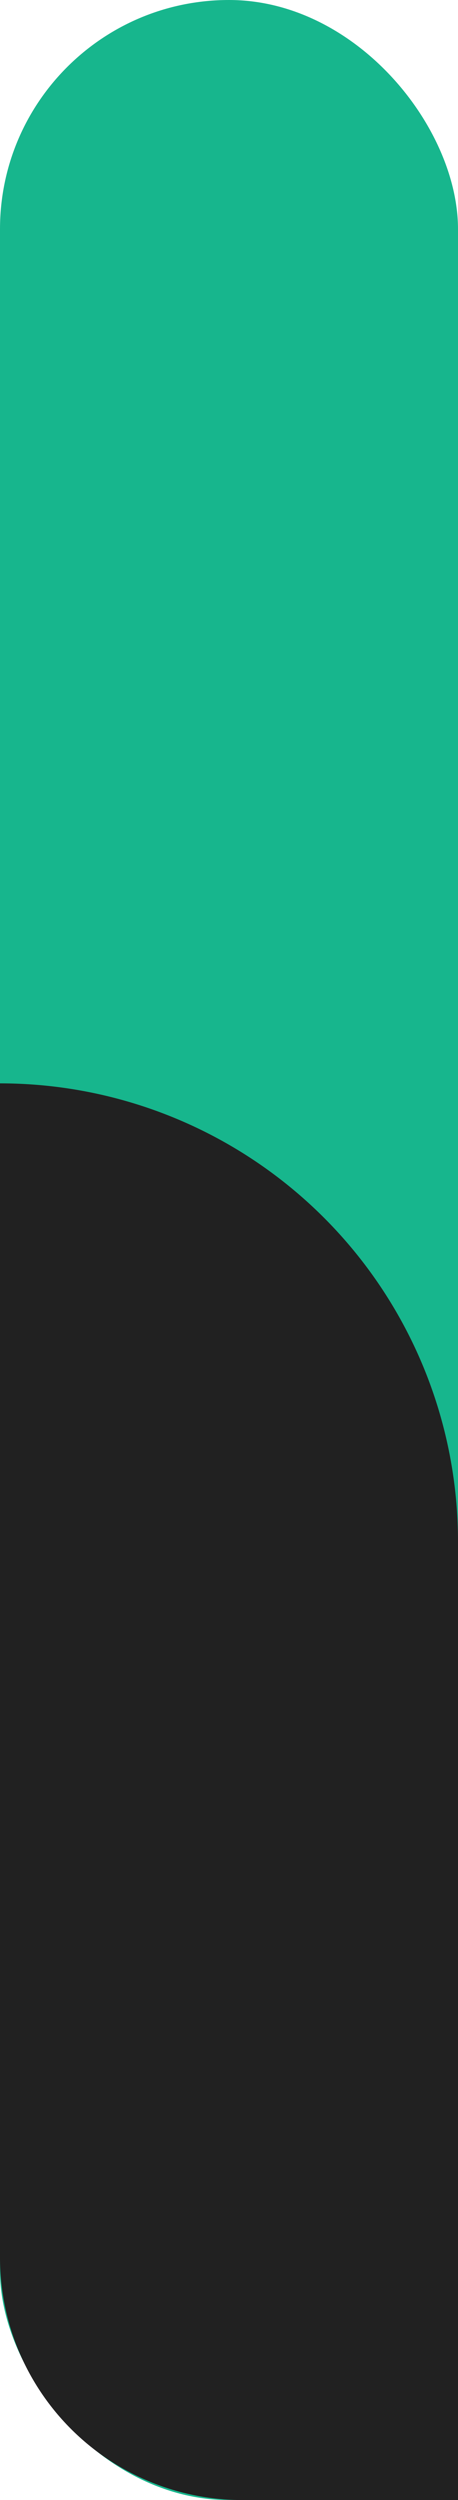
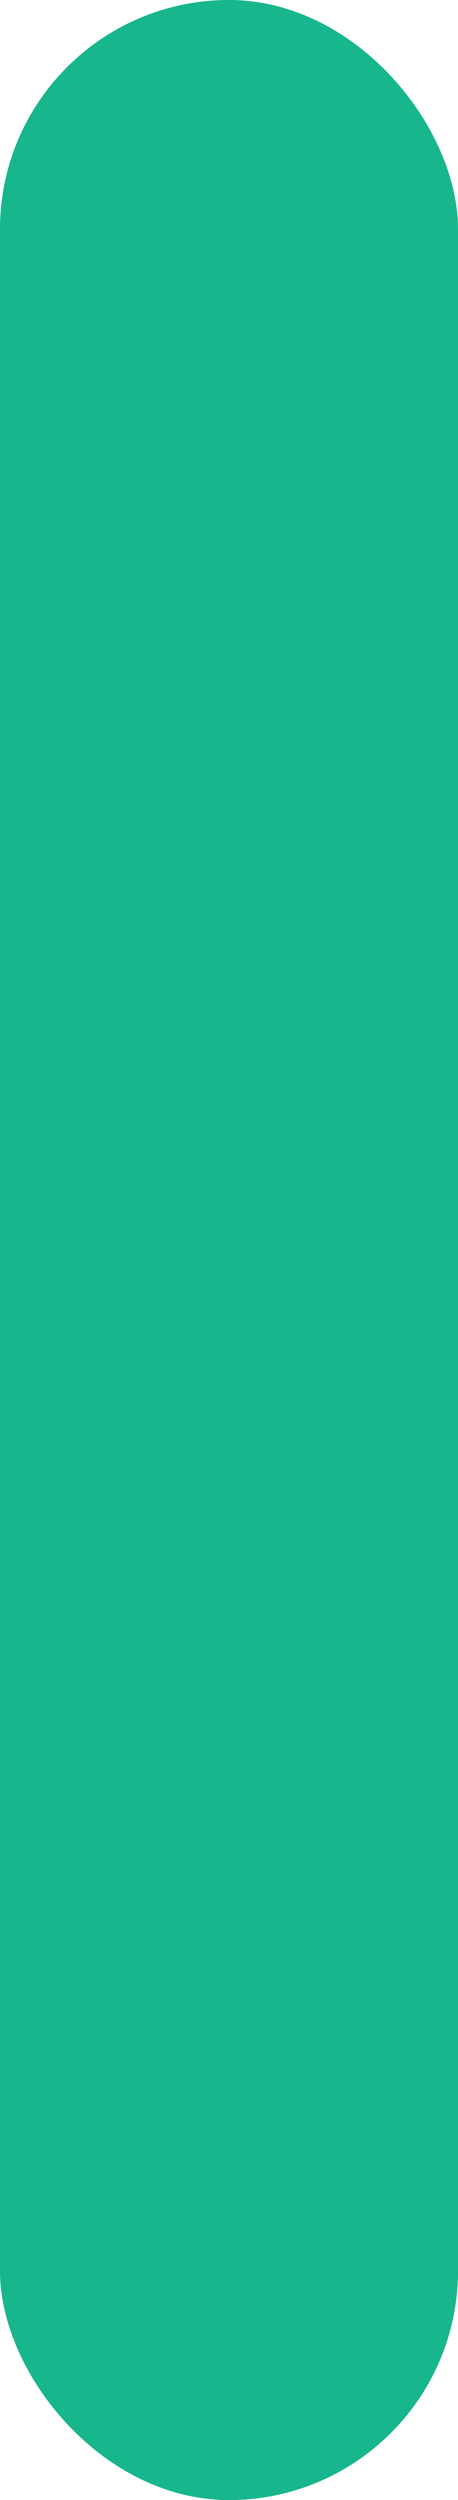
<svg xmlns="http://www.w3.org/2000/svg" width="11" height="60" viewBox="0 0 11 60">
  <g transform="translate(-140 -1197)">
    <rect width="11" height="60" rx="5.5" transform="translate(140 1197)" fill="#17b68d" />
-     <path d="M0,0H0A11,11,0,0,1,11,11V34a0,0,0,0,1,0,0H5.824A5.824,5.824,0,0,1,0,28.176V0A0,0,0,0,1,0,0Z" transform="translate(140 1223)" fill="#212121" />
  </g>
</svg>